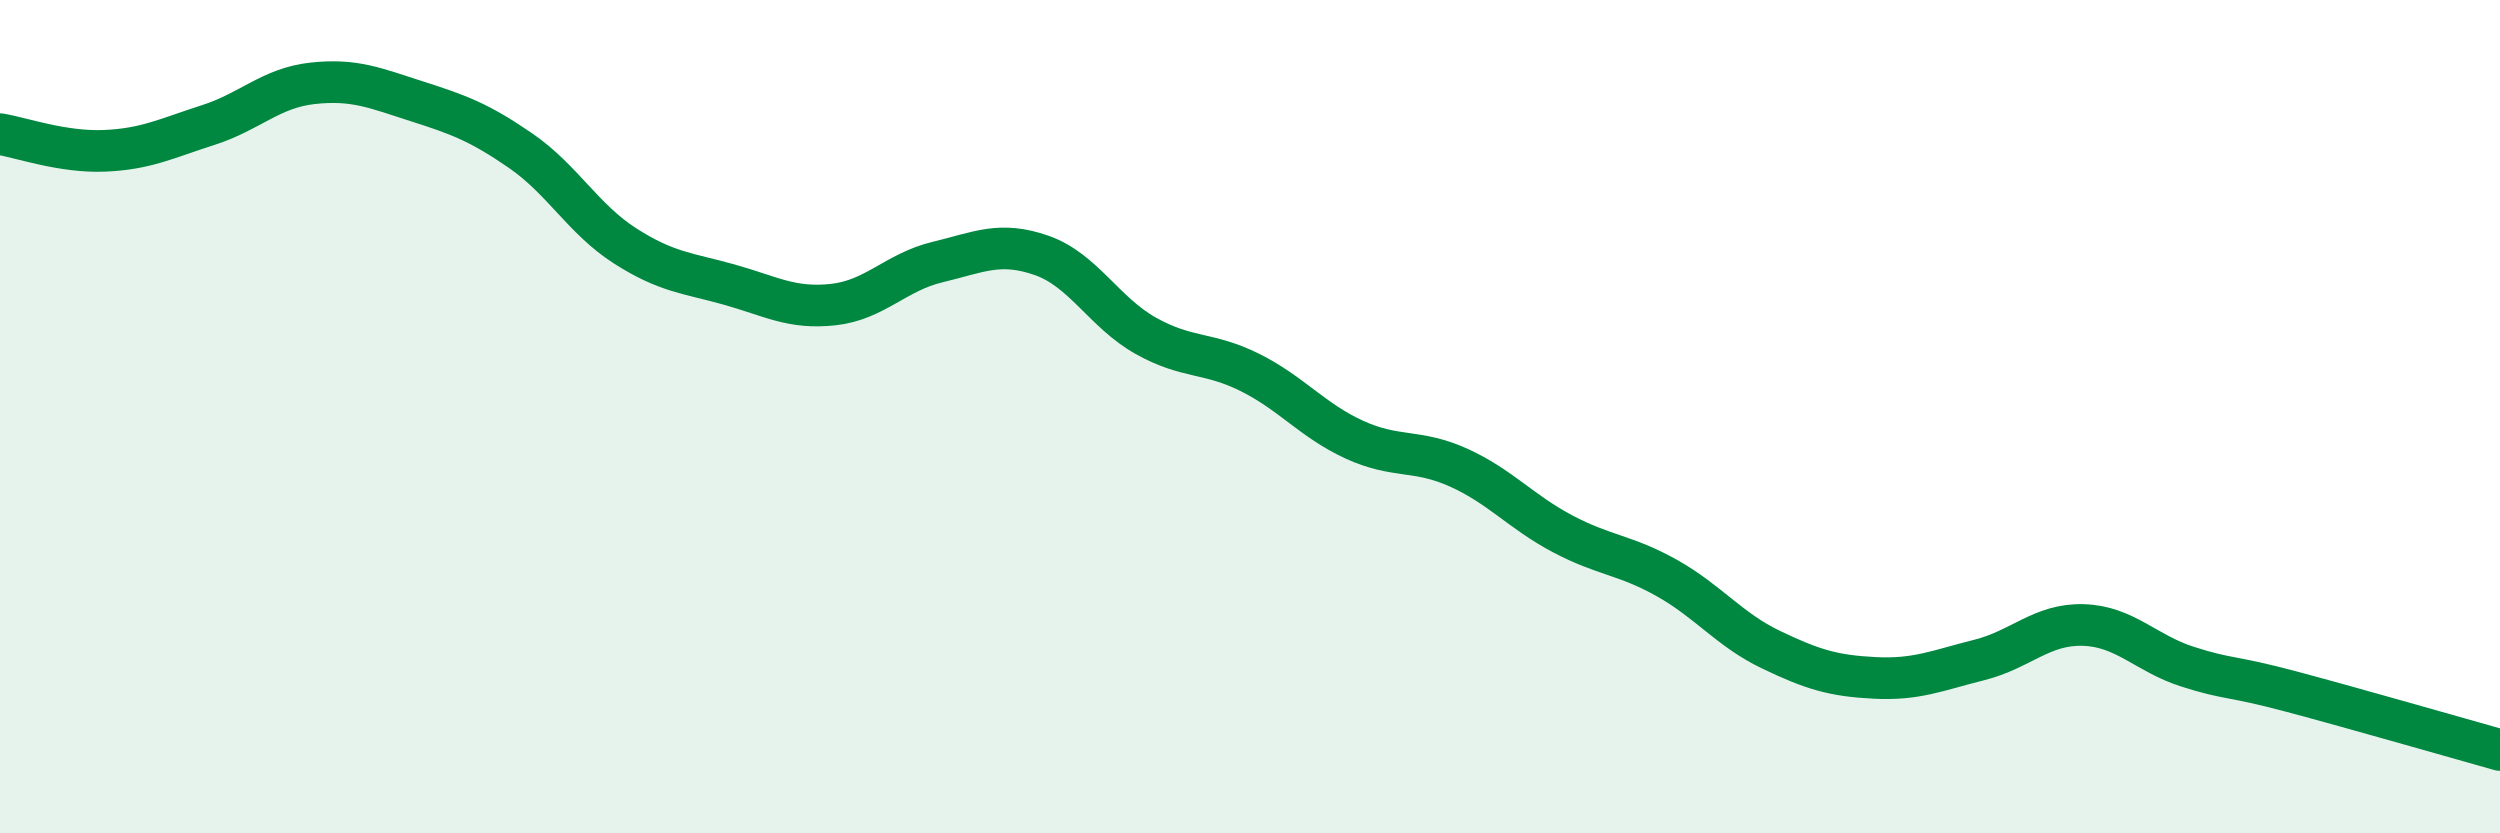
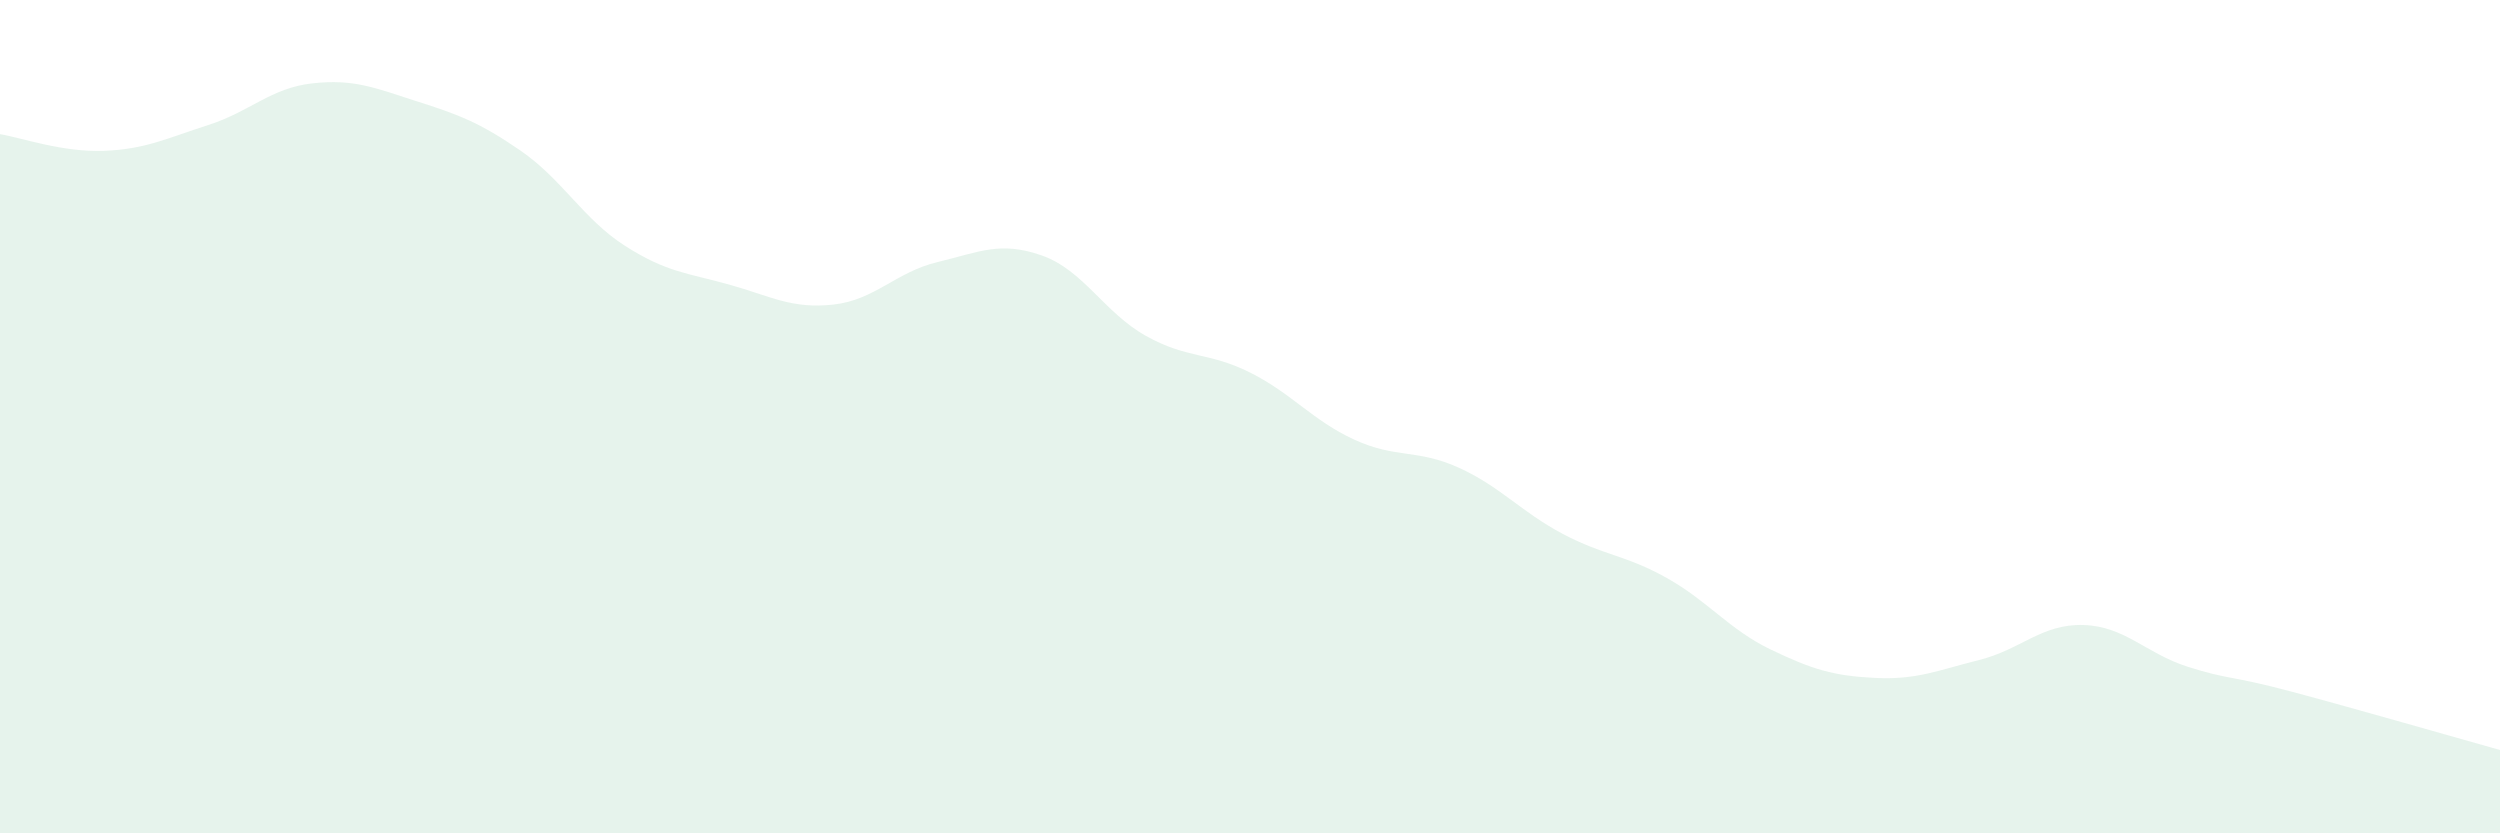
<svg xmlns="http://www.w3.org/2000/svg" width="60" height="20" viewBox="0 0 60 20">
  <path d="M 0,3.22 C 0.5,3.3 1.5,3.66 2.5,3.62 C 3.5,3.58 4,3.32 5,3 C 6,2.68 6.5,2.11 7.5,2 C 8.5,1.89 9,2.11 10,2.43 C 11,2.75 11.5,2.93 12.5,3.62 C 13.5,4.31 14,5.26 15,5.9 C 16,6.54 16.5,6.55 17.5,6.83 C 18.5,7.11 19,7.42 20,7.31 C 21,7.2 21.5,6.53 22.5,6.29 C 23.5,6.05 24,5.78 25,6.13 C 26,6.48 26.5,7.5 27.5,8.06 C 28.5,8.62 29,8.44 30,8.94 C 31,9.44 31.5,10.09 32.5,10.55 C 33.5,11.01 34,10.77 35,11.22 C 36,11.67 36.5,12.28 37.5,12.81 C 38.5,13.34 39,13.31 40,13.87 C 41,14.43 41.5,15.11 42.5,15.59 C 43.5,16.07 44,16.22 45,16.27 C 46,16.32 46.5,16.09 47.5,15.84 C 48.5,15.59 49,14.97 50,15 C 51,15.03 51.5,15.68 52.5,16 C 53.5,16.32 53.5,16.2 55,16.6 C 56.5,17 59,17.72 60,18L60 20L0 20Z" fill="#008740" opacity="0.1" stroke-linecap="round" stroke-linejoin="round" />
-   <path d="M 0,3.22 C 0.5,3.3 1.5,3.66 2.5,3.62 C 3.5,3.58 4,3.32 5,3 C 6,2.68 6.5,2.11 7.5,2 C 8.5,1.89 9,2.11 10,2.43 C 11,2.75 11.5,2.93 12.5,3.62 C 13.5,4.31 14,5.26 15,5.9 C 16,6.54 16.5,6.55 17.5,6.83 C 18.5,7.11 19,7.42 20,7.31 C 21,7.2 21.5,6.53 22.5,6.29 C 23.5,6.05 24,5.78 25,6.13 C 26,6.48 26.5,7.5 27.5,8.06 C 28.5,8.62 29,8.44 30,8.94 C 31,9.44 31.5,10.09 32.5,10.55 C 33.5,11.01 34,10.77 35,11.22 C 36,11.67 36.5,12.28 37.5,12.81 C 38.5,13.34 39,13.31 40,13.87 C 41,14.43 41.5,15.11 42.5,15.59 C 43.5,16.07 44,16.22 45,16.27 C 46,16.32 46.5,16.09 47.5,15.84 C 48.5,15.59 49,14.97 50,15 C 51,15.03 51.5,15.68 52.5,16 C 53.5,16.32 53.5,16.2 55,16.6 C 56.5,17 59,17.72 60,18" stroke="#008740" stroke-width="1" fill="none" stroke-linecap="round" stroke-linejoin="round" />
</svg>